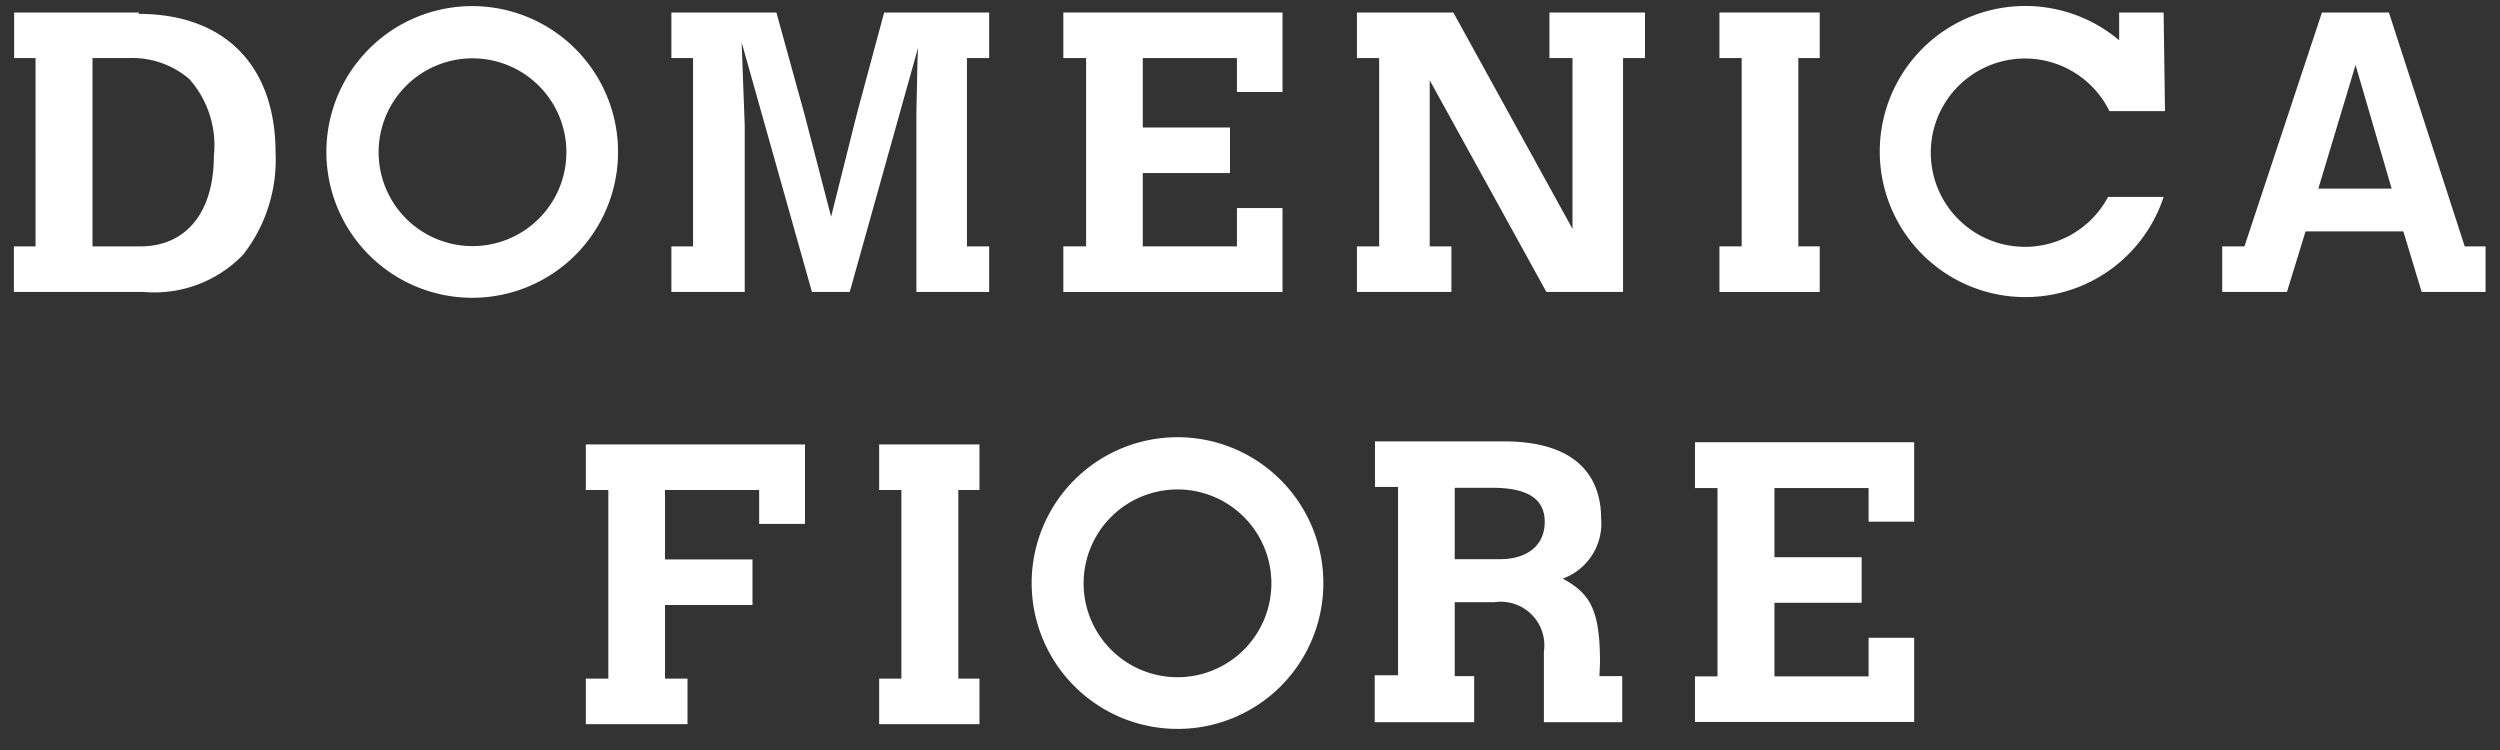
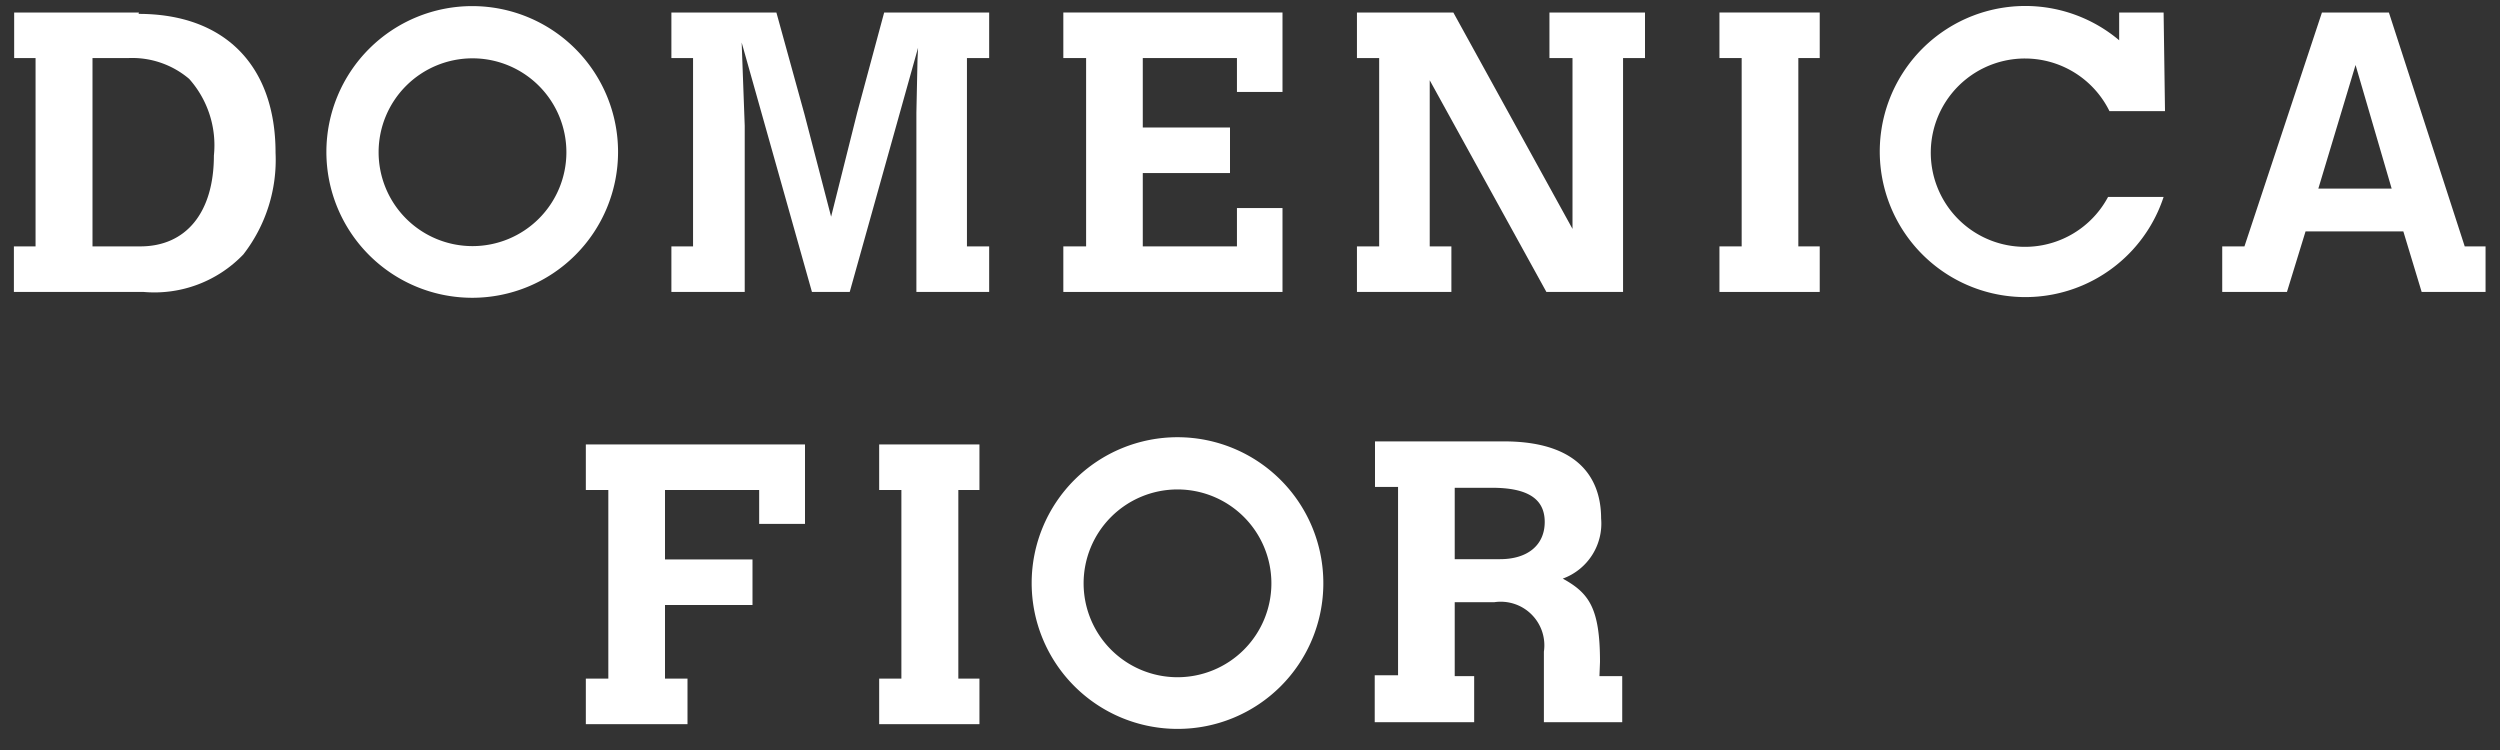
<svg xmlns="http://www.w3.org/2000/svg" width="90" height="27" viewBox="0 0 90 27">
  <rect x="0" y="0" width="90" height="27" fill="#333333" stroke="none" />
  <defs>
    <style>
      .a {
        fill: #fff;
      }
    </style>
  </defs>
  <title>domenica-fiore-wordmark</title>
  <g>
    <polygon class="a" points="46.17 7.49 44.53 7.49 44.53 8.87 41.14 8.87 41.14 6.23 44.28 6.23 44.28 4.59 41.14 4.59 41.14 2.09 44.53 2.09 44.53 3.31 46.17 3.31 46.17 0.45 38.28 0.45 38.28 2.09 39.1 2.09 39.1 8.87 38.28 8.87 38.28 10.51 46.17 10.51 46.17 7.49" />
    <path class="a" d="M5.05,8.87H3.33V2.09h1.3a3.17,3.17,0,0,1,2.18.75A3.59,3.59,0,0,1,7.7,5.6c0,2.05-1,3.27-2.65,3.27M5,.45H.51V2.09h.77V8.87H.5v1.64H5.17A4.43,4.43,0,0,0,8.76,9.16,5.55,5.55,0,0,0,9.92,5.5c0-3.16-1.85-5-4.93-5" />
    <polygon class="a" points="30.86 4.05 29.92 7.8 28.96 4.11 27.95 0.45 24.17 0.45 24.17 2.09 24.95 2.09 24.95 8.87 24.17 8.87 24.17 10.51 26.81 10.51 26.81 4.53 26.7 1.53 29.23 10.51 30.59 10.51 33.05 1.72 33.03 2.16 32.99 4.06 32.99 10.51 35.61 10.51 35.61 8.87 34.81 8.87 34.81 2.09 35.61 2.09 35.61 0.45 31.83 0.45 30.86 4.05" />
    <polygon class="a" points="55.78 2.09 56.61 2.09 56.61 8.24 52.32 0.45 48.85 0.45 48.85 2.09 49.65 2.09 49.65 8.87 48.85 8.87 48.85 10.51 52.25 10.51 52.25 8.87 51.47 8.87 51.47 2.89 55.67 10.51 58.43 10.51 58.43 2.09 59.22 2.09 59.22 0.45 55.78 0.45 55.78 2.09" />
    <path class="a" d="M84.8,2.34l1.3,4.45H83.46ZM83.59.45,80.8,8.87H80v1.64h2.33L83,8.33h3.52l.66,2.18h2.3V8.87h-.75L86,.45Z" />
    <path class="a" d="M17,8.86a3.38,3.38,0,1,1,3.39-3.38A3.38,3.38,0,0,1,17,8.86m5.25-3.38A5.25,5.25,0,1,0,17,10.72a5.25,5.25,0,0,0,5.25-5.24" />
    <polygon class="a" points="65.51 8.87 64.74 8.87 64.74 2.09 65.51 2.09 65.51 0.45 61.9 0.45 61.9 2.09 62.7 2.09 62.7 8.87 61.9 8.87 61.9 10.51 65.51 10.51 65.51 8.87" />
    <g>
      <path class="a" d="M77.89.45h-1.6v1a5.24,5.24,0,1,0,1.6,5.64h-2A3.39,3.39,0,1,1,75.94,4h2Z" />
      <path class="a" d="M54,20.13H52.37V17.56h1.34c1.29,0,1.9.4,1.9,1.23S55,20.13,54,20.13m3.6,3.7c0-1.95-.4-2.48-1.34-3a2.11,2.11,0,0,0,1.38-2.17c0-1-.4-2.77-3.5-2.77H49.5v1.64h.83v6.78h-.84V26h3.58V24.34h-.7V21.68h1.42a1.57,1.57,0,0,1,1.79,1.78V26H58.4V24.34h-.82Z" />
    </g>
-     <polygon class="a" points="61.02 15.92 61.02 17.57 61.83 17.57 61.83 24.35 61.02 24.35 61.02 25.99 68.91 25.99 68.91 22.96 67.27 22.96 67.27 24.35 63.88 24.35 63.88 21.7 67.02 21.7 67.02 20.06 63.88 20.06 63.88 17.57 67.27 17.57 67.27 18.78 68.91 18.78 68.91 15.92 61.02 15.92" />
    <polygon class="a" points="31.65 16 31.65 17.64 32.45 17.64 32.45 24.43 31.65 24.43 31.65 26.07 35.26 26.07 35.26 24.43 34.5 24.43 34.5 17.64 35.26 17.64 35.26 16 31.65 16" />
    <path class="a" d="M42.39,24.38A3.38,3.38,0,1,1,45.77,21a3.38,3.38,0,0,1-3.38,3.38M47.64,21a5.25,5.25,0,1,0-5.25,5.24A5.24,5.24,0,0,0,47.64,21" />
    <polygon class="a" points="21.09 16 21.09 17.64 21.9 17.64 21.9 24.43 21.09 24.43 21.09 26.07 24.75 26.07 24.75 24.43 23.94 24.43 23.94 21.78 27.09 21.78 27.09 20.14 23.94 20.14 23.94 17.64 27.33 17.64 27.33 18.86 28.98 18.86 28.98 16 21.09 16" />
  </g>
</svg>